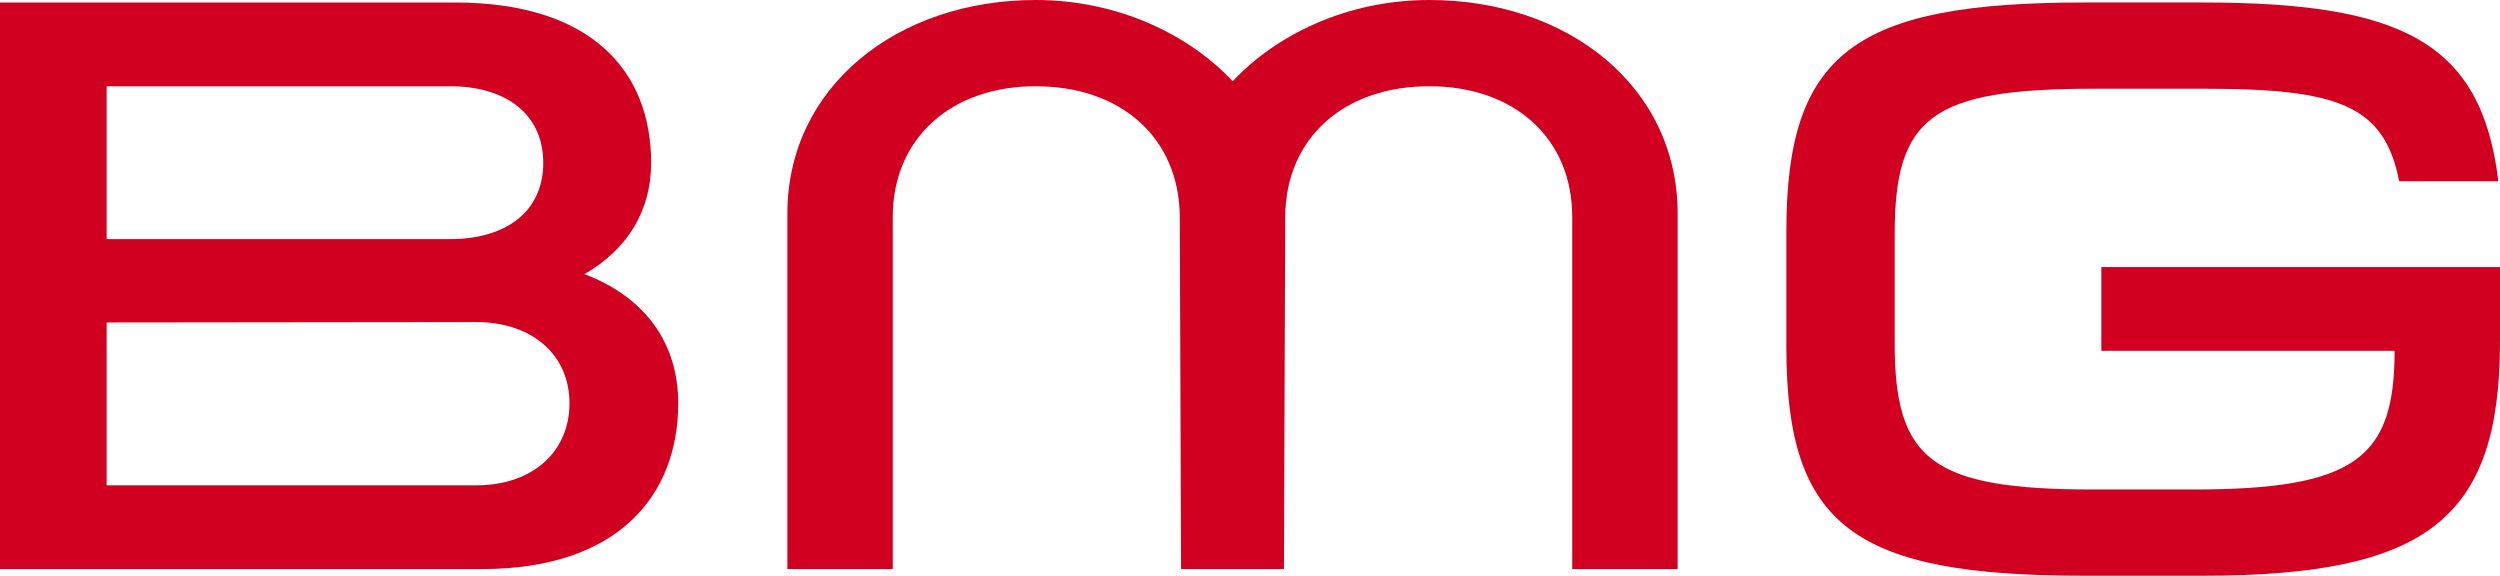
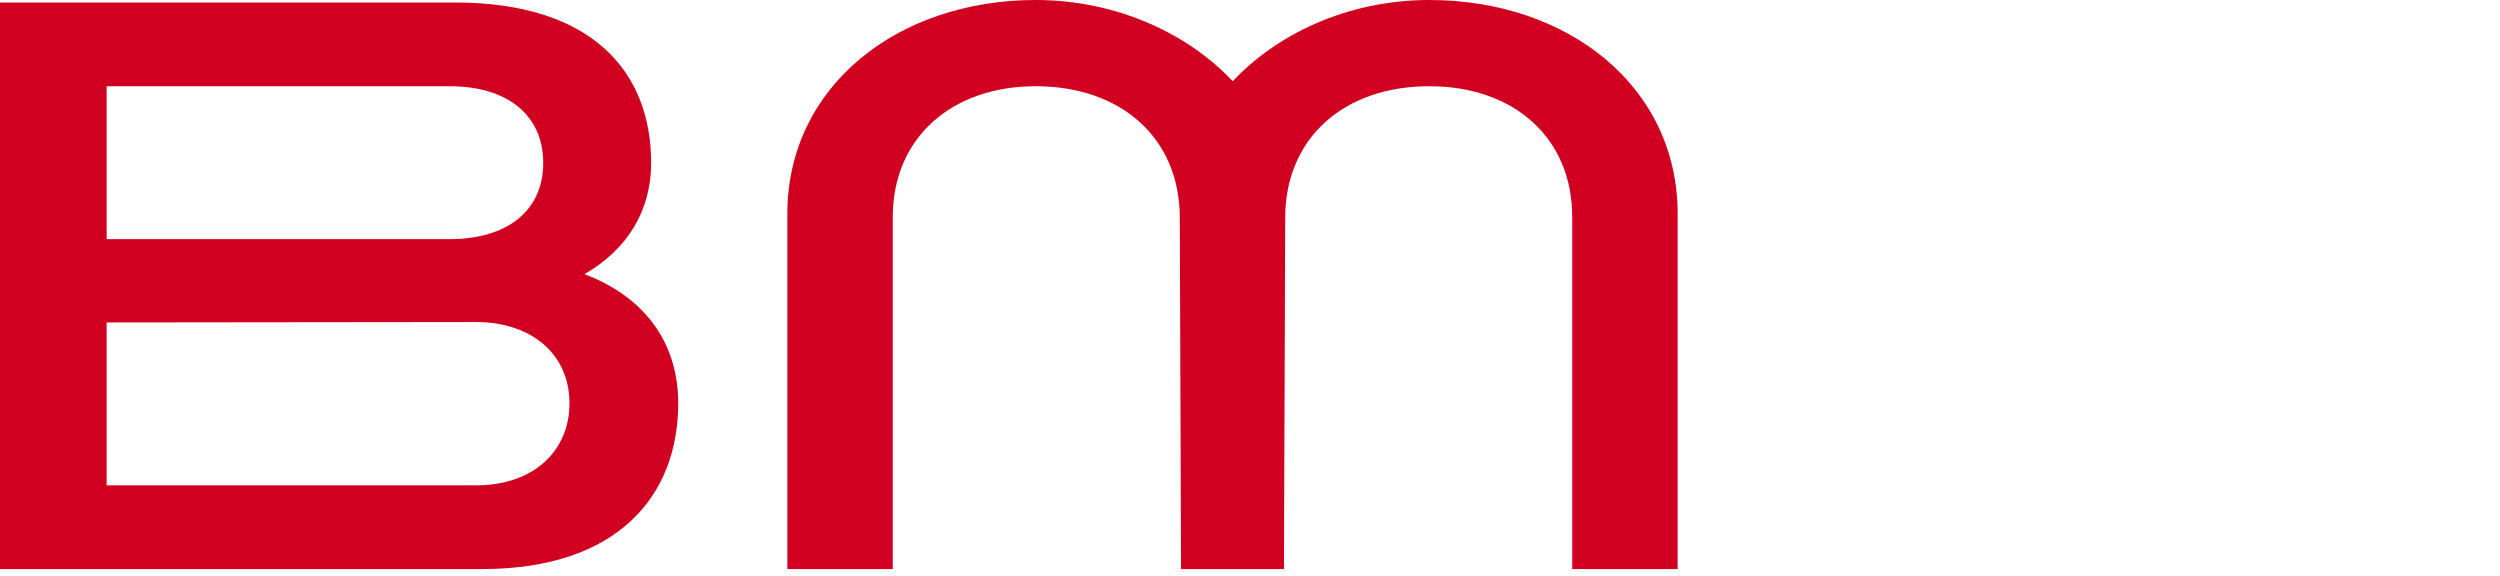
<svg xmlns="http://www.w3.org/2000/svg" version="1.1" id="layer" x="0px" y="0px" viewBox="0 0 600.1 138.2" style="enable-background:new 0 0 600.1 138.2;" xml:space="preserve">
  <style type="text/css">
	.st0{fill:#D20020;}
</style>
  <g>
-     <path class="st0" d="M528.7,138.2h-28.3c-55,0-71.6-11.6-71.6-54.7V55.4c0-42.9,16.6-54.8,71.6-54.8h28.3c47.8,0,67,9.5,71,42.9   h-23.8c-3.6-18.3-14.7-22.2-46.8-22.2h-26.6c-38.9,0-47.7,6.8-47.7,34.9v26.2c0,28,8.8,35.1,47.7,35.1h24   c39.1,0,48.3-7.7,48.3-33.3h-70.4V64.1h95.7v18.2C600,124.5,582.6,138.2,528.7,138.2" />
    <path class="st0" d="M109.2,0.6c32.8,0,47.1,16.5,47.1,38.5c0,11.4-5.6,20.7-16,26.7c15,5.7,22.5,17,22.5,31   c0,22.1-14.4,39.8-47.1,39.8H0V0.6H109.2z M25.6,77.4v39.1h88.7c13.6,0,22.4-8.1,22.4-19.7s-8.9-19.5-22.5-19.5L25.6,77.4z    M25.6,57.4H108c13.6,0,22.4-6.7,22.4-18.3c0-11.6-8.8-18.4-22.4-18.4H25.6C25.6,20.7,25.6,57.4,25.6,57.4z" />
    <path class="st0" d="M343.1,0c33.2,0,59.6,20.7,59.6,51.3v85.3h-25.3V52.1c0-19.1-14.1-31.4-34.3-31.4c-20.5,0-34.5,12.4-34.6,31.4   l-0.3,84.5h-24.7l-0.3-84.5C283.1,33,269,20.7,248.6,20.7c-20.2,0-34.3,12.4-34.3,31.4v84.5H189V51.3C189,20.8,215.4,0,248.6,0   c20,0,37,8.5,47.3,19.5C306.2,8.5,323.1,0,343.1,0" />
  </g>
</svg>